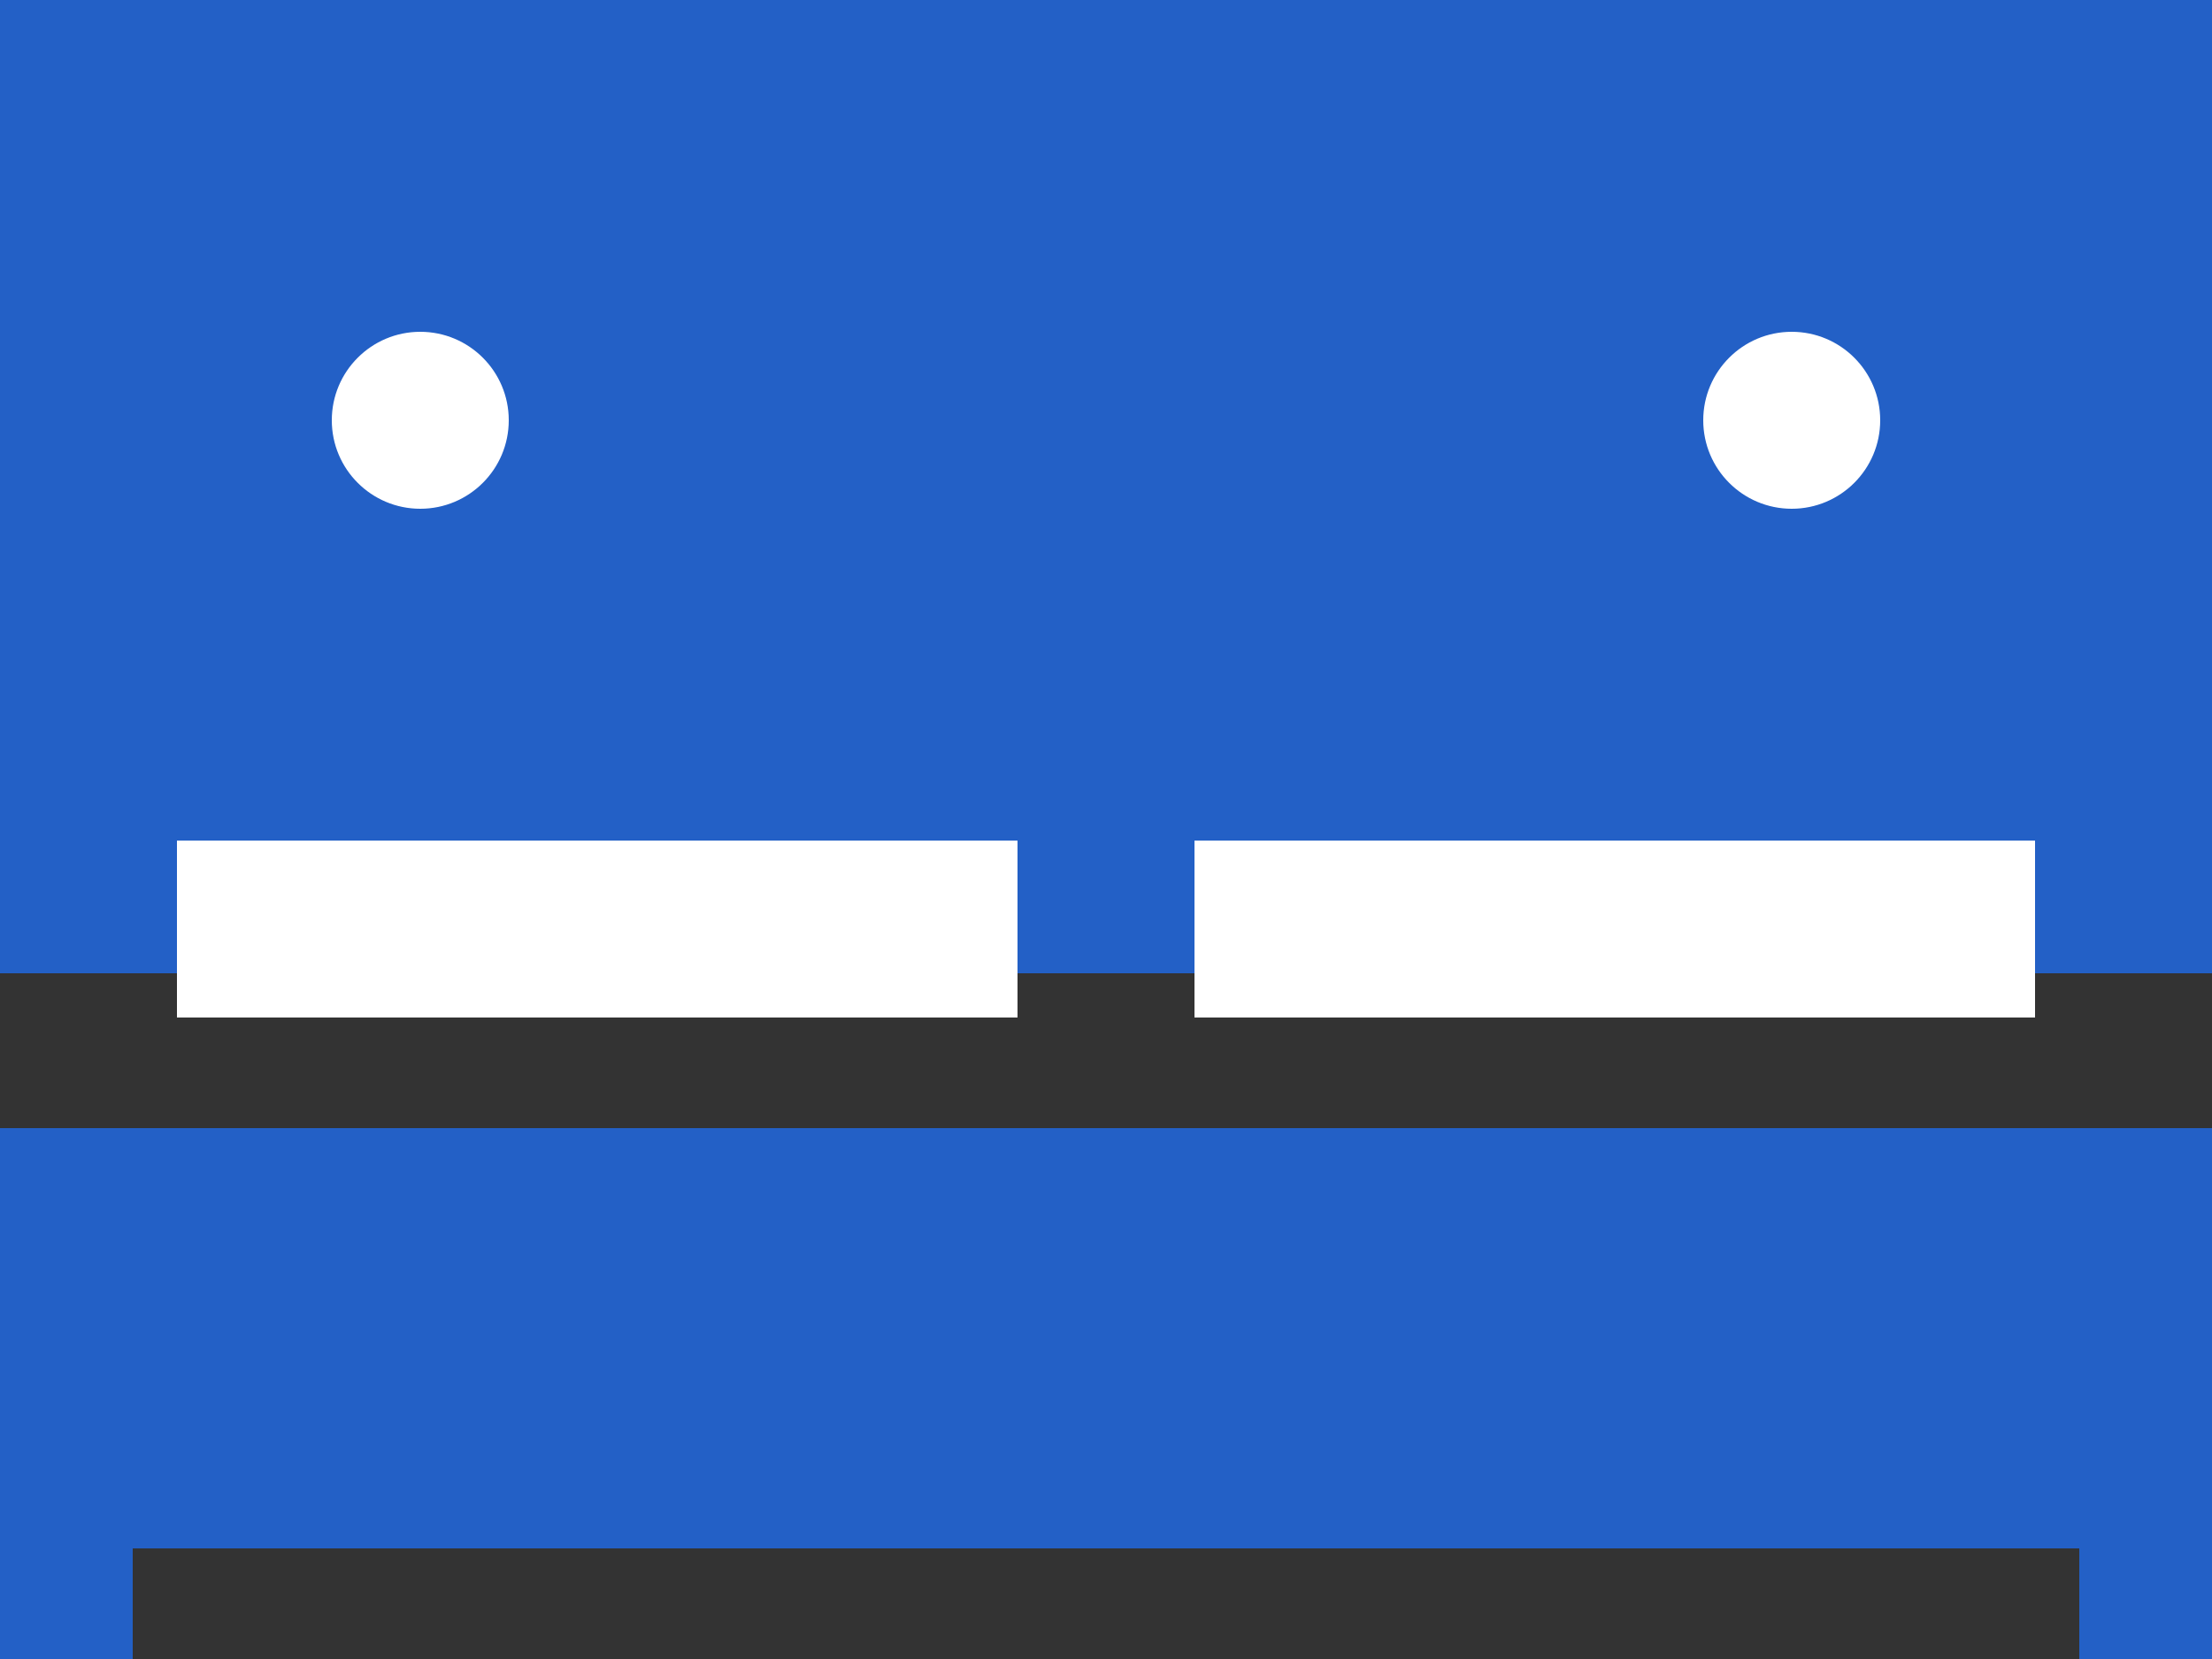
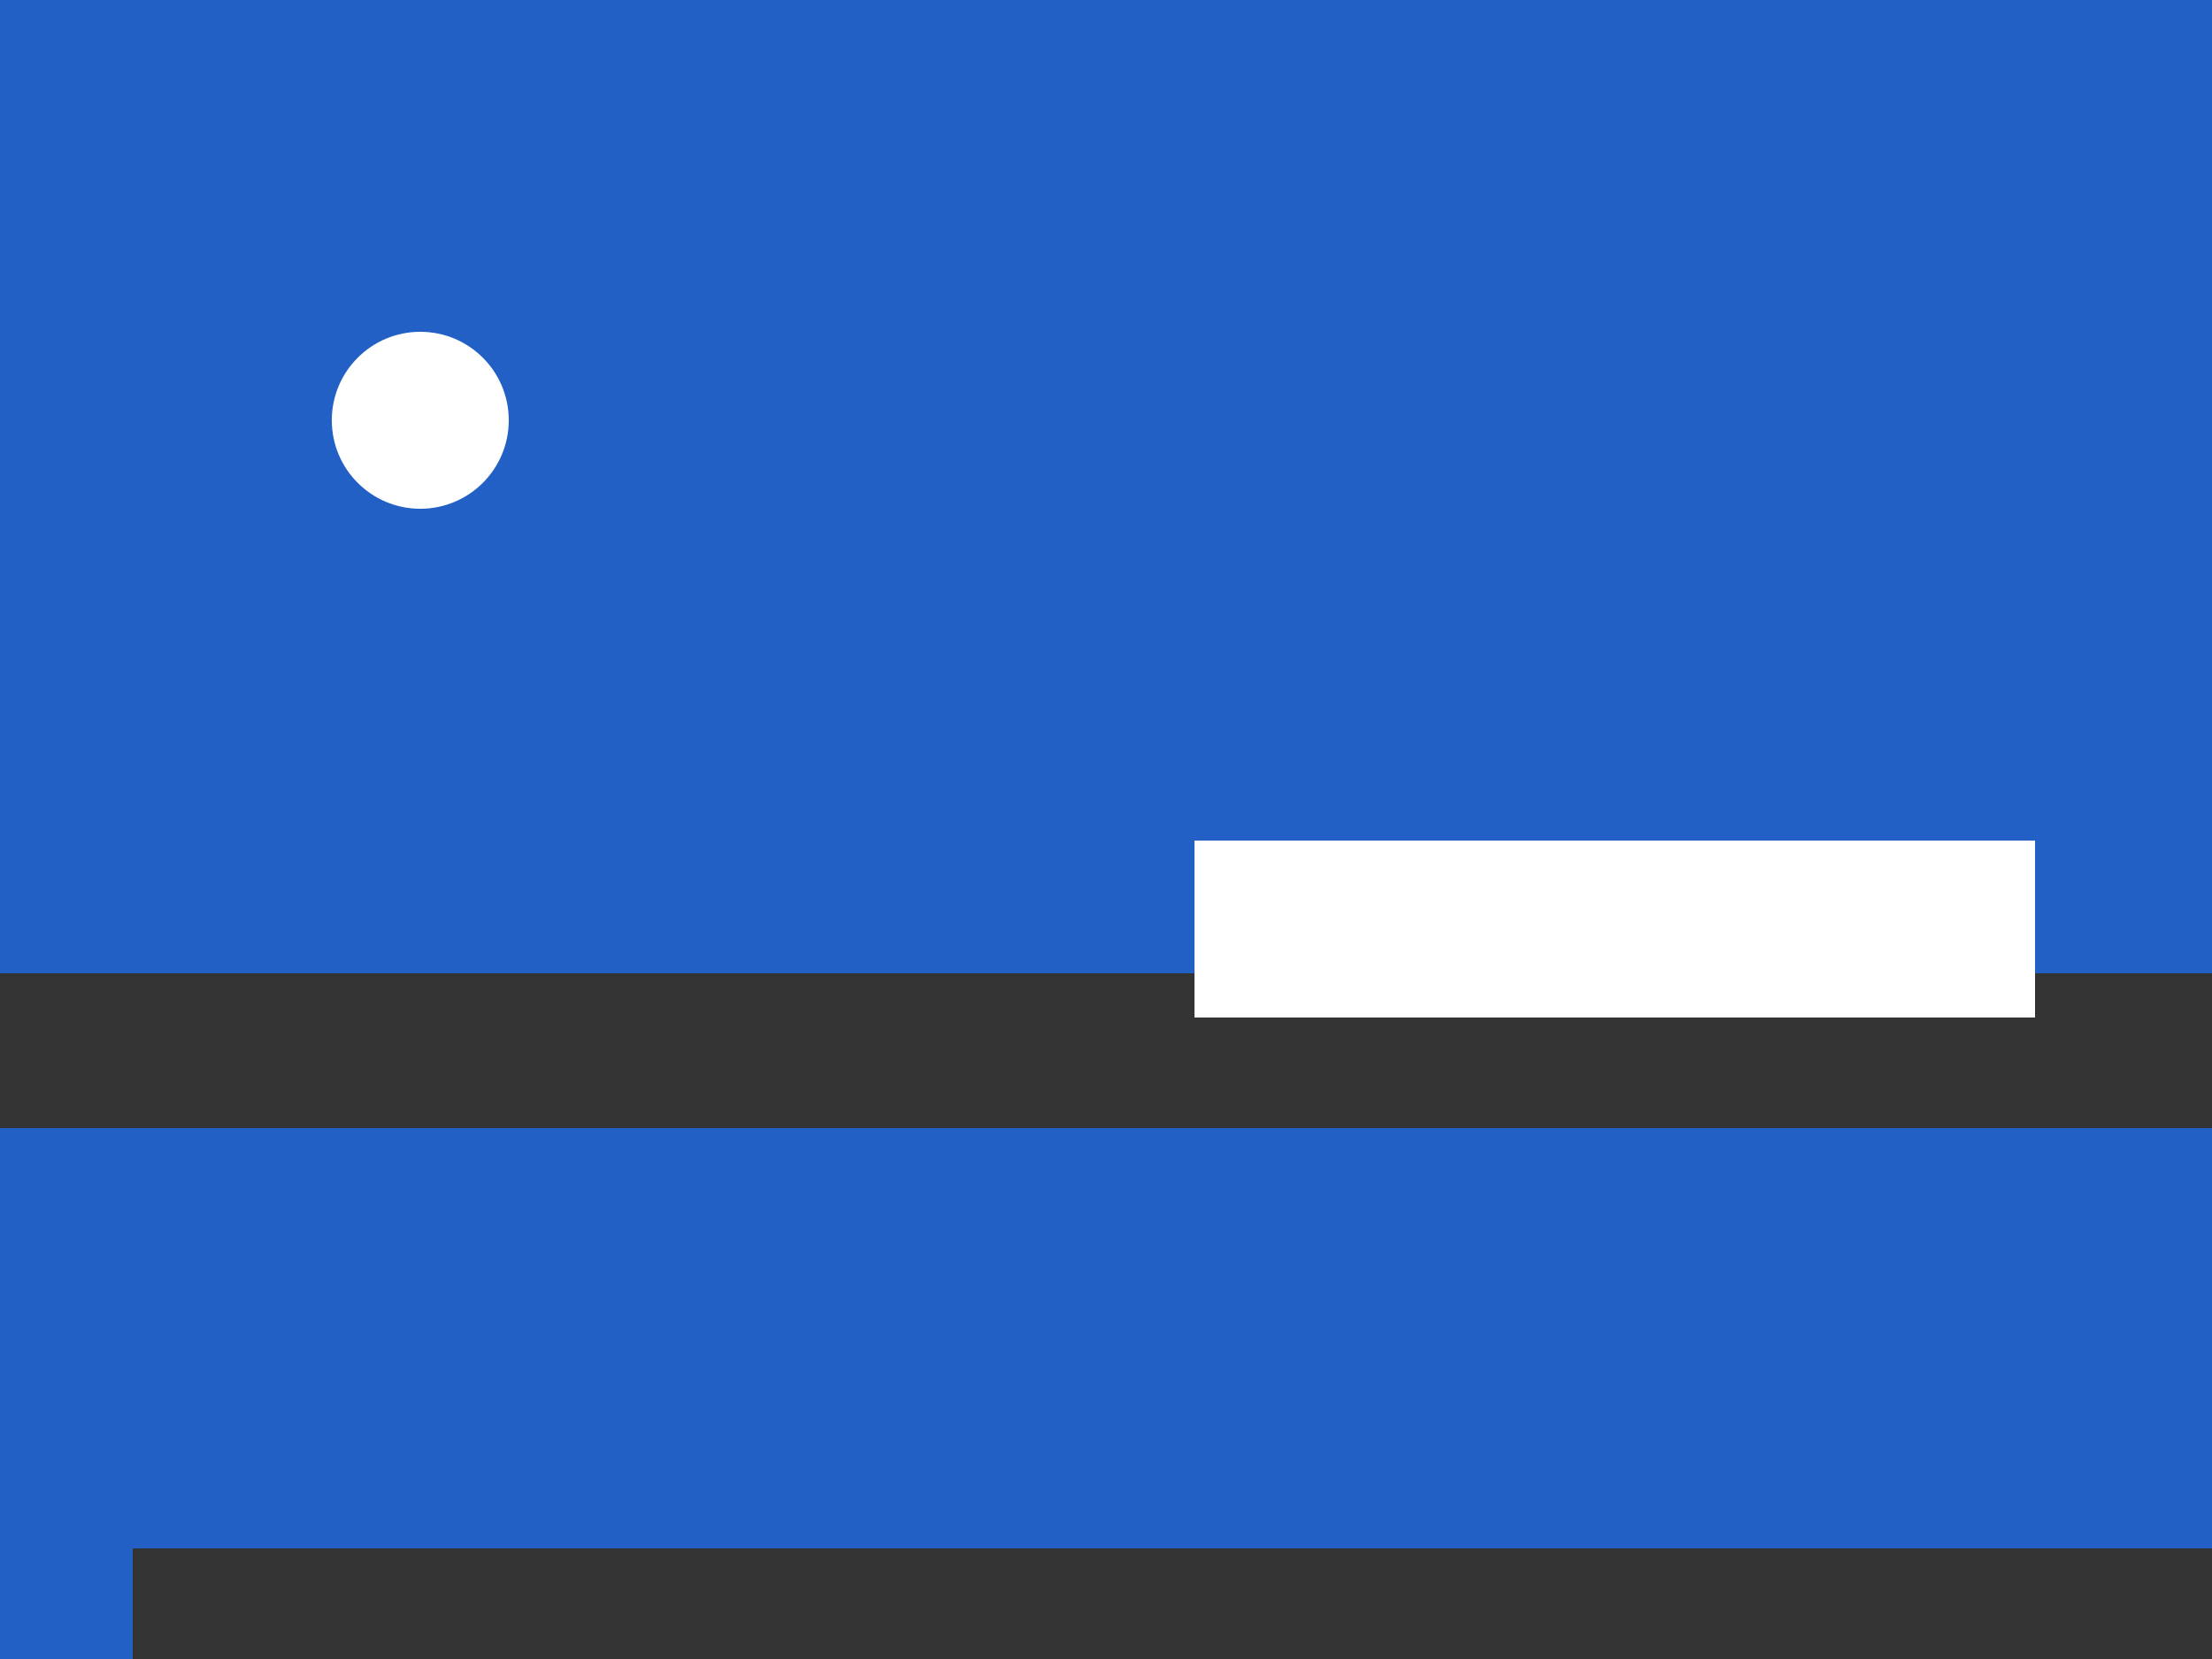
<svg xmlns="http://www.w3.org/2000/svg" width="100" height="75" viewBox="0 0 100 75" fill="none">
  <rect x="0" y="0" width="100" height="75" fill="#333333" stroke="none" />
  <path d="M0 0H100V44H0V0Z" fill="#2360C6" />
  <path d="M0 51H100V70H0V51Z" fill="#2360C6" />
  <path d="M23 19C23 21.209 21.209 23 19 23C16.791 23 15 21.209 15 19C15 16.791 16.791 15 19 15C21.209 15 23 16.791 23 19Z" fill="white" />
-   <path d="M85 19C85 21.209 83.209 23 81 23C78.791 23 77 21.209 77 19C77 16.791 78.791 15 81 15C83.209 15 85 16.791 85 19Z" fill="white" />
  <path d="M54 38H92V46H54V38Z" fill="white" />
-   <path d="M8 38H46V46H8V38Z" fill="white" />
  <path d="M0 70H6V75H0V70Z" fill="#2360C6" />
-   <path d="M94 70H100V75H94V70Z" fill="#2360C6" />
</svg>